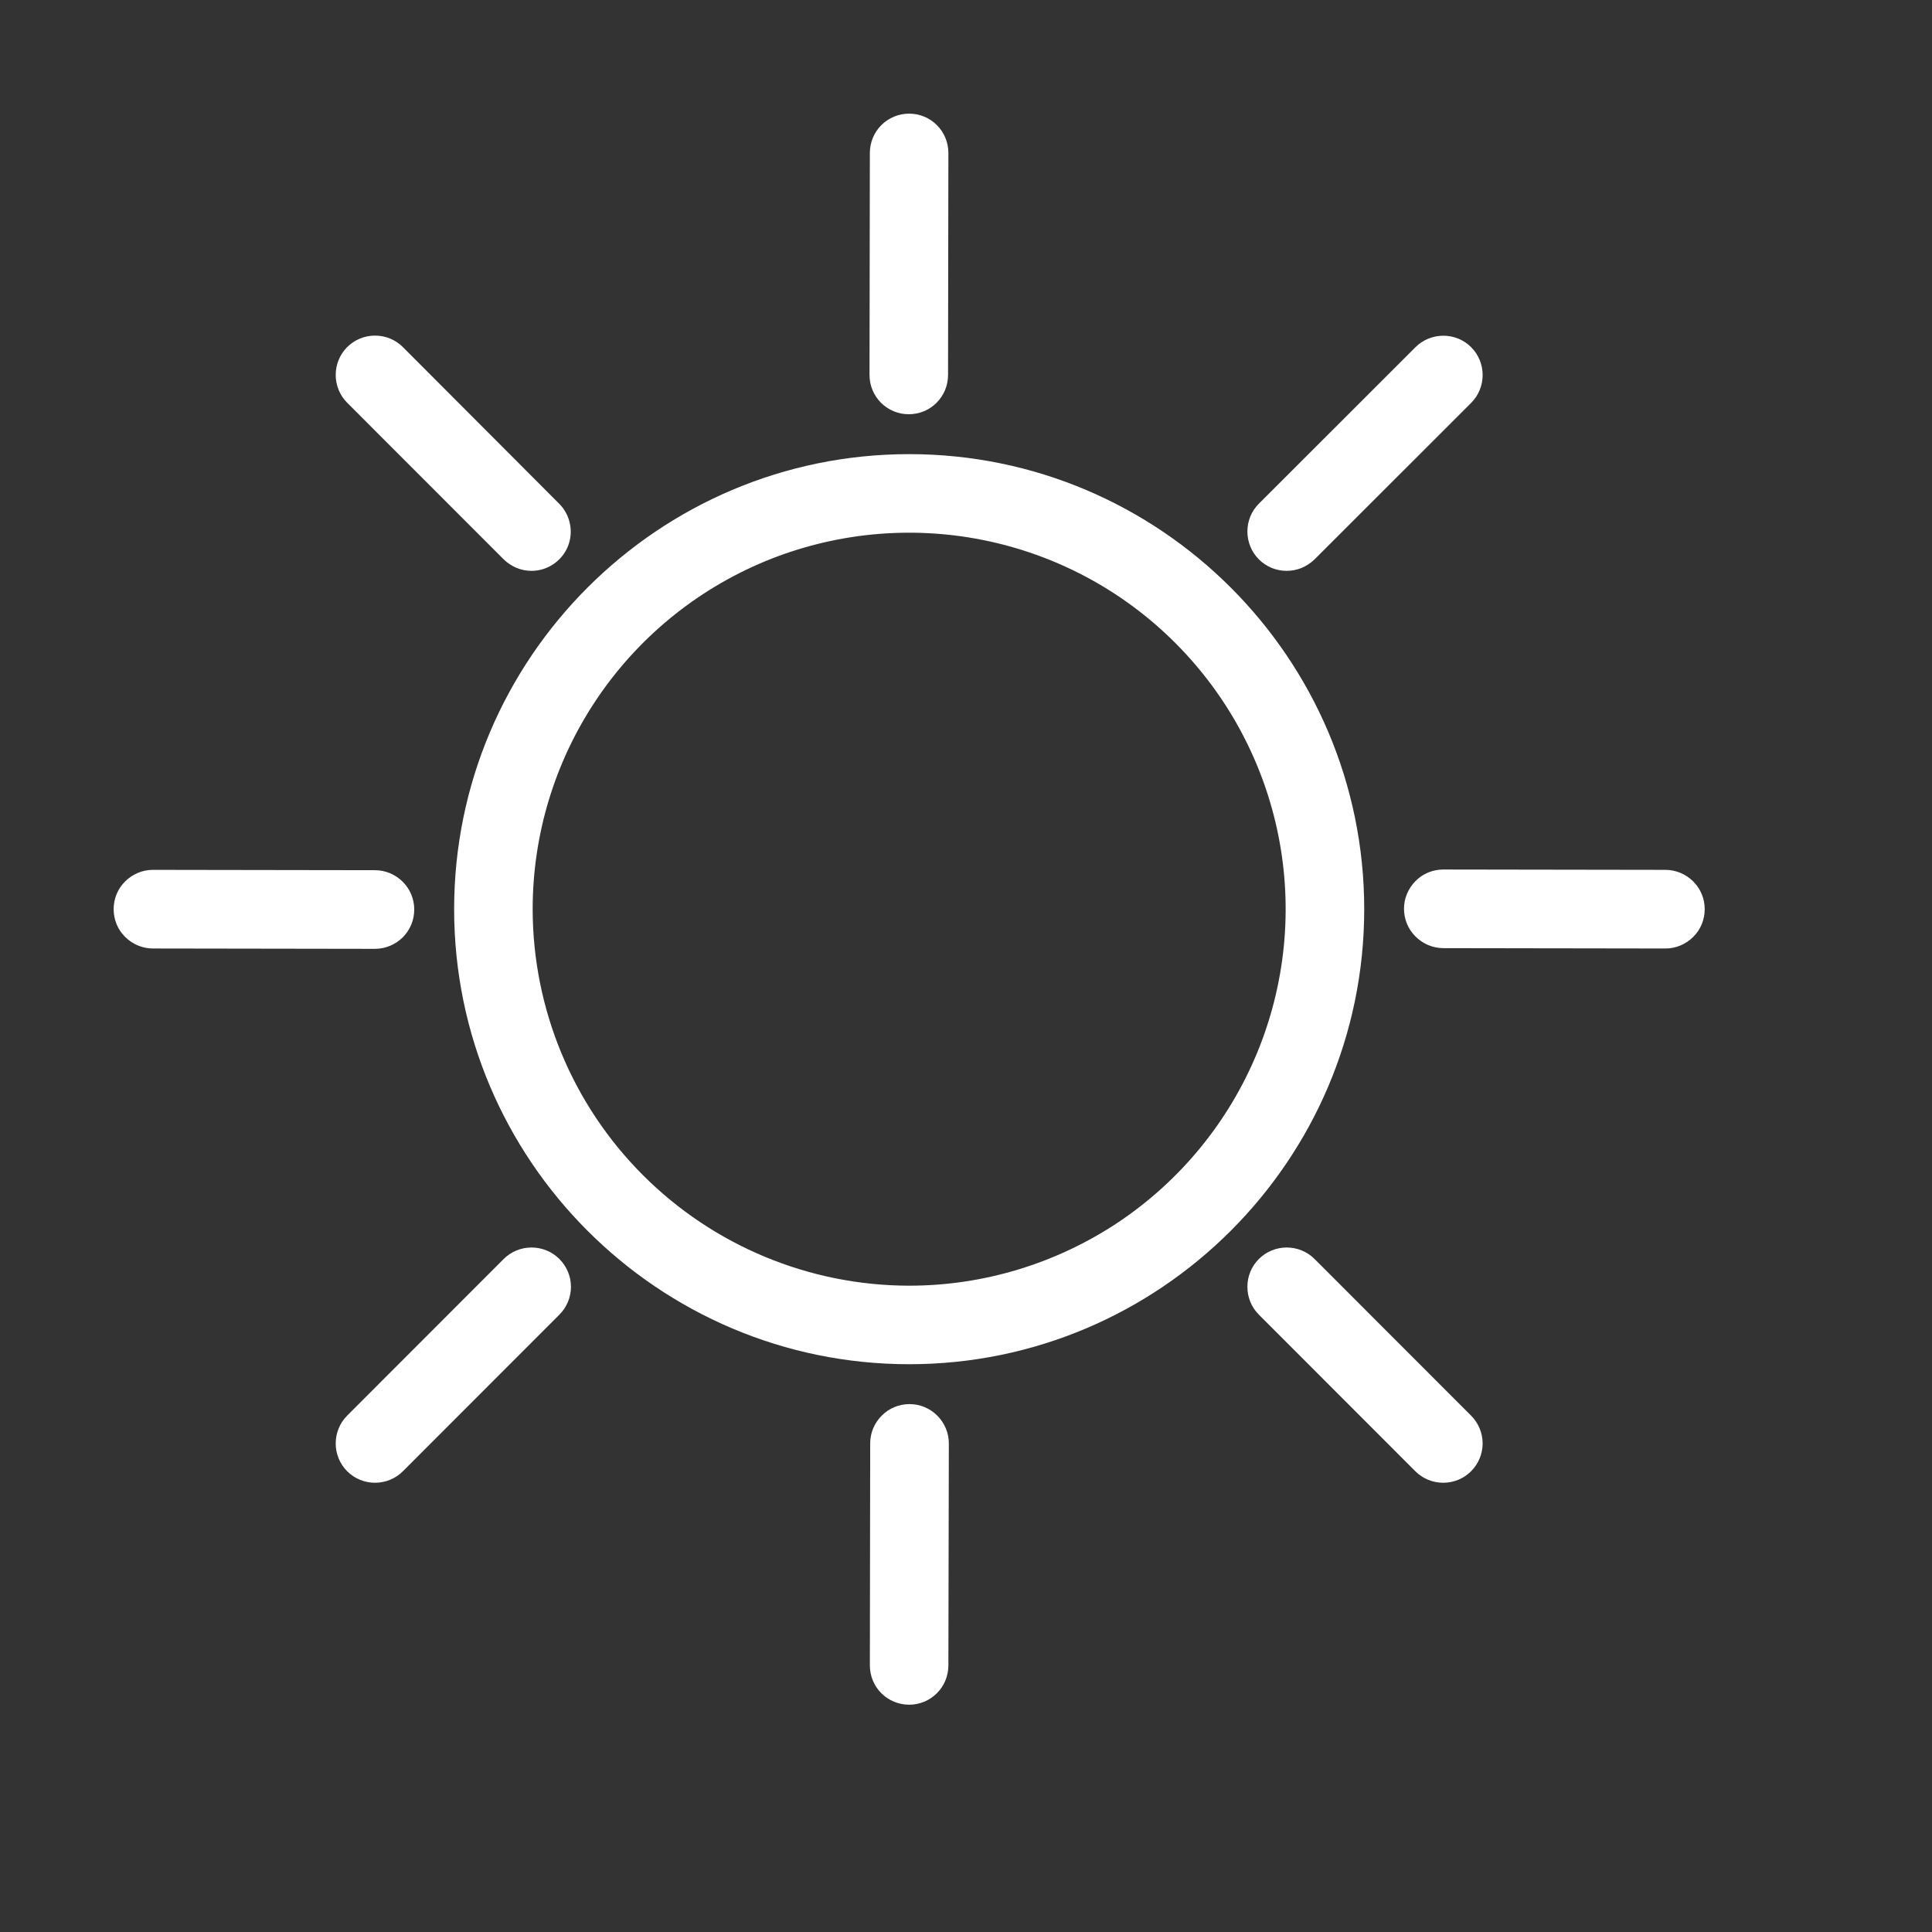
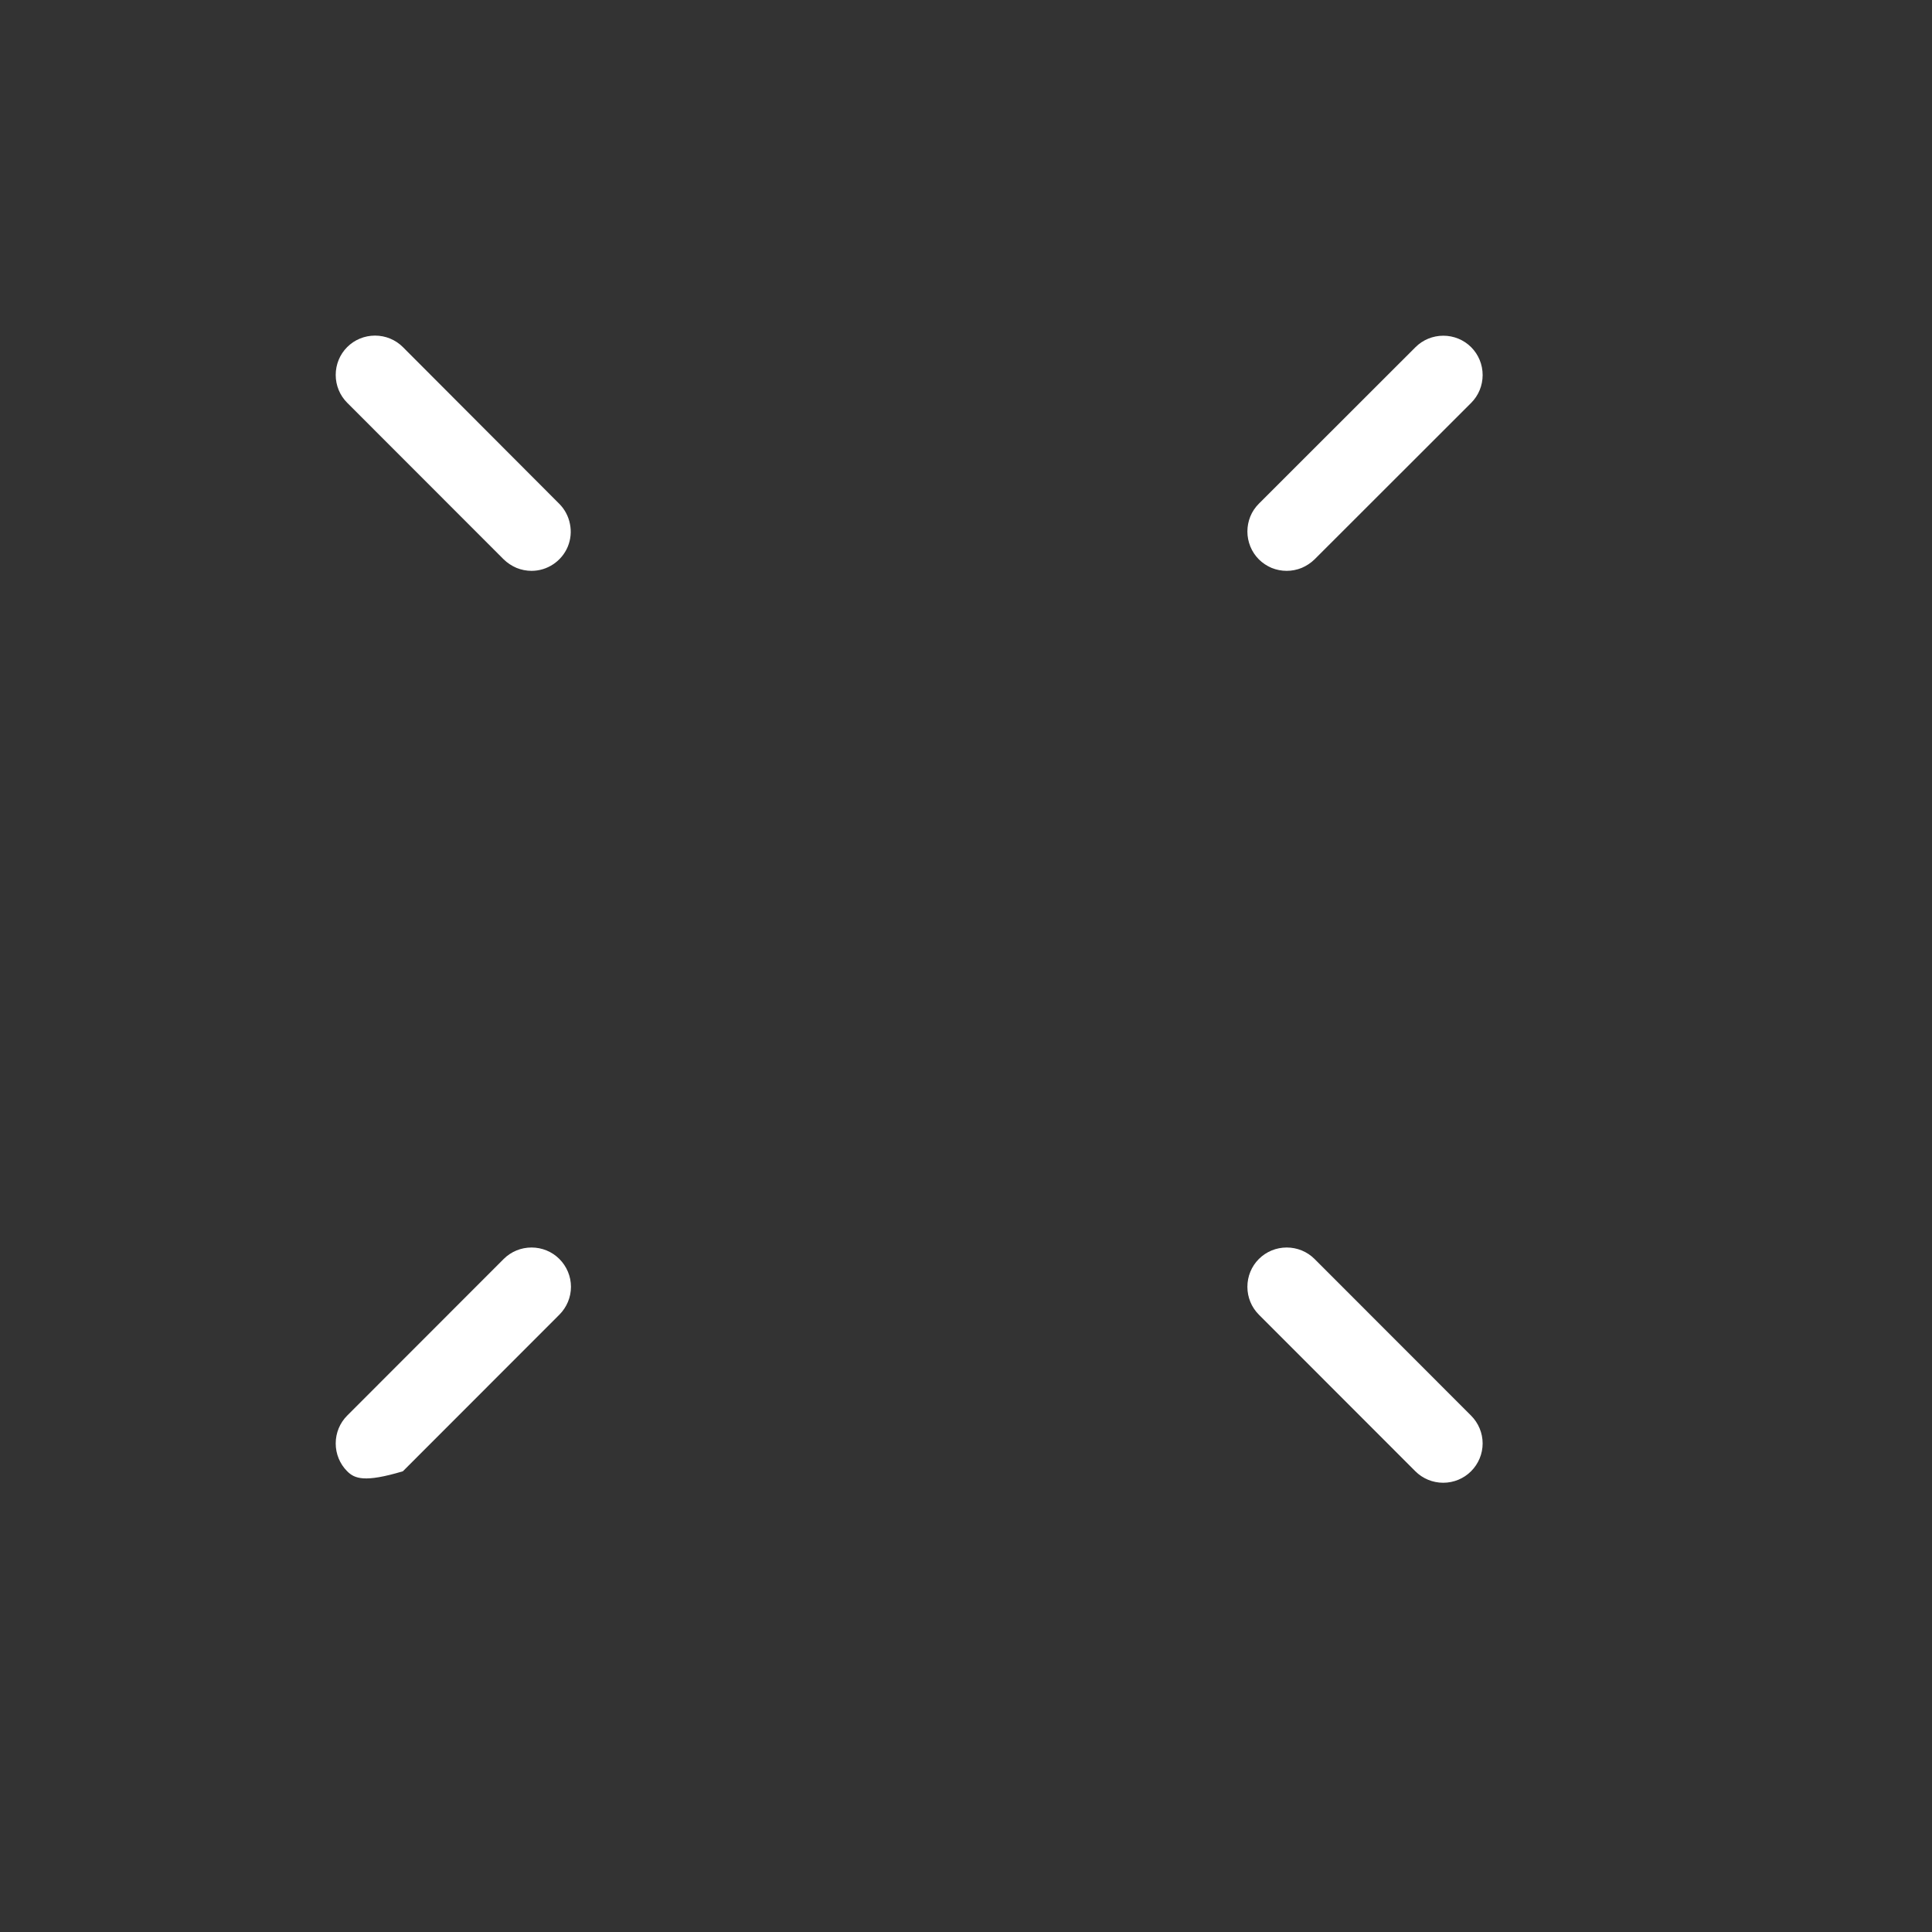
<svg xmlns="http://www.w3.org/2000/svg" width="17" height="17" viewBox="0 0 17 17" fill="none">
  <rect x="0" y="0" width="17" height="17" fill="#333333" stroke="none" />
-   <path d="M8 3.996C10.207 3.996 12.004 5.792 12.004 8C12.004 10.208 10.207 12.004 8 12.004C5.792 12.004 3.996 10.208 3.996 8C3.996 5.792 5.792 3.996 8 3.996ZM8 11.313C8.655 11.313 9.295 11.118 9.84 10.755C10.385 10.39 10.809 9.873 11.06 9.268C11.311 8.662 11.377 7.996 11.249 7.354C11.121 6.711 10.805 6.121 10.342 5.658C9.879 5.194 9.289 4.879 8.646 4.751C8.003 4.623 7.337 4.689 6.732 4.939C6.127 5.19 5.609 5.615 5.245 6.16C4.881 6.704 4.687 7.345 4.687 8C4.688 8.878 5.037 9.72 5.658 10.341C6.279 10.962 7.121 11.312 8 11.313ZM7.996 3.645C7.905 3.645 7.817 3.609 7.752 3.544C7.687 3.479 7.651 3.391 7.651 3.3L7.654 1.346C7.654 1.254 7.69 1.166 7.755 1.101C7.82 1.036 7.908 1 8 1C8.091 1 8.179 1.036 8.244 1.101C8.309 1.166 8.345 1.254 8.345 1.346L8.342 3.3C8.342 3.345 8.333 3.39 8.316 3.432C8.298 3.474 8.273 3.512 8.241 3.544C8.209 3.576 8.171 3.602 8.129 3.619C8.087 3.636 8.042 3.645 7.996 3.645ZM12.354 7.996C12.354 7.905 12.391 7.817 12.456 7.752C12.52 7.687 12.608 7.651 12.7 7.651L14.654 7.654C14.746 7.654 14.834 7.691 14.899 7.756C14.964 7.82 15 7.908 15 8C15 8.092 14.964 8.18 14.899 8.244C14.834 8.309 14.746 8.346 14.654 8.346L12.698 8.343C12.607 8.342 12.519 8.305 12.455 8.24C12.39 8.176 12.354 8.088 12.354 7.996ZM8.003 12.355C8.095 12.355 8.182 12.391 8.247 12.456C8.312 12.521 8.349 12.609 8.349 12.7L8.345 14.654C8.345 14.746 8.309 14.834 8.244 14.899C8.179 14.964 8.091 15 8 15C7.908 15 7.82 14.964 7.755 14.899C7.69 14.834 7.654 14.746 7.654 14.654L7.657 12.7C7.657 12.608 7.694 12.52 7.759 12.456C7.823 12.391 7.911 12.355 8.003 12.355ZM1.346 7.654L3.3 7.657C3.391 7.657 3.479 7.694 3.544 7.759C3.609 7.824 3.645 7.911 3.645 8.003C3.645 8.095 3.609 8.183 3.544 8.248C3.479 8.312 3.391 8.349 3.3 8.349L1.346 8.346C1.254 8.346 1.166 8.309 1.101 8.244C1.036 8.18 1 8.092 1 8C1 7.908 1.036 7.82 1.101 7.756C1.166 7.691 1.254 7.654 1.346 7.654Z" fill="white" />
-   <path d="M11.567 4.922C11.534 4.954 11.496 4.979 11.454 4.997C11.412 5.014 11.367 5.023 11.322 5.023C11.276 5.023 11.231 5.014 11.189 4.997C11.147 4.979 11.109 4.954 11.077 4.922C11.045 4.89 11.019 4.851 11.002 4.809C10.985 4.767 10.976 4.722 10.976 4.677C10.976 4.631 10.985 4.586 11.002 4.544C11.019 4.502 11.045 4.464 11.077 4.432L12.455 3.055C12.52 2.99 12.608 2.954 12.7 2.954C12.792 2.954 12.88 2.99 12.945 3.055C13.01 3.12 13.046 3.208 13.046 3.3C13.046 3.392 13.01 3.48 12.945 3.545L11.567 4.922ZM11.567 11.078L12.944 12.456C13.009 12.521 13.046 12.609 13.046 12.701C13.046 12.793 13.009 12.881 12.944 12.946C12.879 13.011 12.791 13.047 12.699 13.047C12.607 13.047 12.519 13.011 12.454 12.946L11.077 11.568C11.012 11.503 10.976 11.415 10.976 11.323C10.976 11.231 11.012 11.143 11.077 11.078C11.142 11.013 11.23 10.977 11.322 10.977C11.414 10.977 11.502 11.013 11.567 11.078ZM4.432 11.078C4.497 11.013 4.585 10.977 4.677 10.977C4.769 10.977 4.857 11.013 4.922 11.078C4.987 11.143 5.024 11.231 5.024 11.323C5.024 11.415 4.987 11.503 4.922 11.568L3.545 12.946C3.48 13.011 3.392 13.047 3.3 13.047C3.208 13.047 3.12 13.011 3.055 12.946C2.99 12.881 2.954 12.793 2.954 12.701C2.954 12.609 2.99 12.521 3.055 12.456L4.432 11.078ZM4.677 5.023C4.632 5.023 4.587 5.014 4.545 4.997C4.503 4.979 4.465 4.954 4.432 4.922L3.055 3.544C2.99 3.479 2.954 3.391 2.954 3.299C2.954 3.207 2.99 3.119 3.055 3.054C3.12 2.989 3.208 2.953 3.3 2.953C3.392 2.953 3.48 2.989 3.545 3.054L4.921 4.433C4.969 4.481 5.002 4.543 5.015 4.61C5.029 4.677 5.022 4.747 4.996 4.81C4.97 4.873 4.925 4.927 4.868 4.965C4.811 5.003 4.745 5.023 4.677 5.023Z" fill="white" />
+   <path d="M11.567 4.922C11.534 4.954 11.496 4.979 11.454 4.997C11.412 5.014 11.367 5.023 11.322 5.023C11.276 5.023 11.231 5.014 11.189 4.997C11.147 4.979 11.109 4.954 11.077 4.922C11.045 4.89 11.019 4.851 11.002 4.809C10.985 4.767 10.976 4.722 10.976 4.677C10.976 4.631 10.985 4.586 11.002 4.544C11.019 4.502 11.045 4.464 11.077 4.432L12.455 3.055C12.52 2.99 12.608 2.954 12.7 2.954C12.792 2.954 12.88 2.99 12.945 3.055C13.01 3.12 13.046 3.208 13.046 3.3C13.046 3.392 13.01 3.48 12.945 3.545L11.567 4.922ZM11.567 11.078L12.944 12.456C13.009 12.521 13.046 12.609 13.046 12.701C13.046 12.793 13.009 12.881 12.944 12.946C12.879 13.011 12.791 13.047 12.699 13.047C12.607 13.047 12.519 13.011 12.454 12.946L11.077 11.568C11.012 11.503 10.976 11.415 10.976 11.323C10.976 11.231 11.012 11.143 11.077 11.078C11.142 11.013 11.23 10.977 11.322 10.977C11.414 10.977 11.502 11.013 11.567 11.078ZM4.432 11.078C4.497 11.013 4.585 10.977 4.677 10.977C4.769 10.977 4.857 11.013 4.922 11.078C4.987 11.143 5.024 11.231 5.024 11.323C5.024 11.415 4.987 11.503 4.922 11.568L3.545 12.946C3.208 13.047 3.12 13.011 3.055 12.946C2.99 12.881 2.954 12.793 2.954 12.701C2.954 12.609 2.99 12.521 3.055 12.456L4.432 11.078ZM4.677 5.023C4.632 5.023 4.587 5.014 4.545 4.997C4.503 4.979 4.465 4.954 4.432 4.922L3.055 3.544C2.99 3.479 2.954 3.391 2.954 3.299C2.954 3.207 2.99 3.119 3.055 3.054C3.12 2.989 3.208 2.953 3.3 2.953C3.392 2.953 3.48 2.989 3.545 3.054L4.921 4.433C4.969 4.481 5.002 4.543 5.015 4.61C5.029 4.677 5.022 4.747 4.996 4.81C4.97 4.873 4.925 4.927 4.868 4.965C4.811 5.003 4.745 5.023 4.677 5.023Z" fill="white" />
</svg>